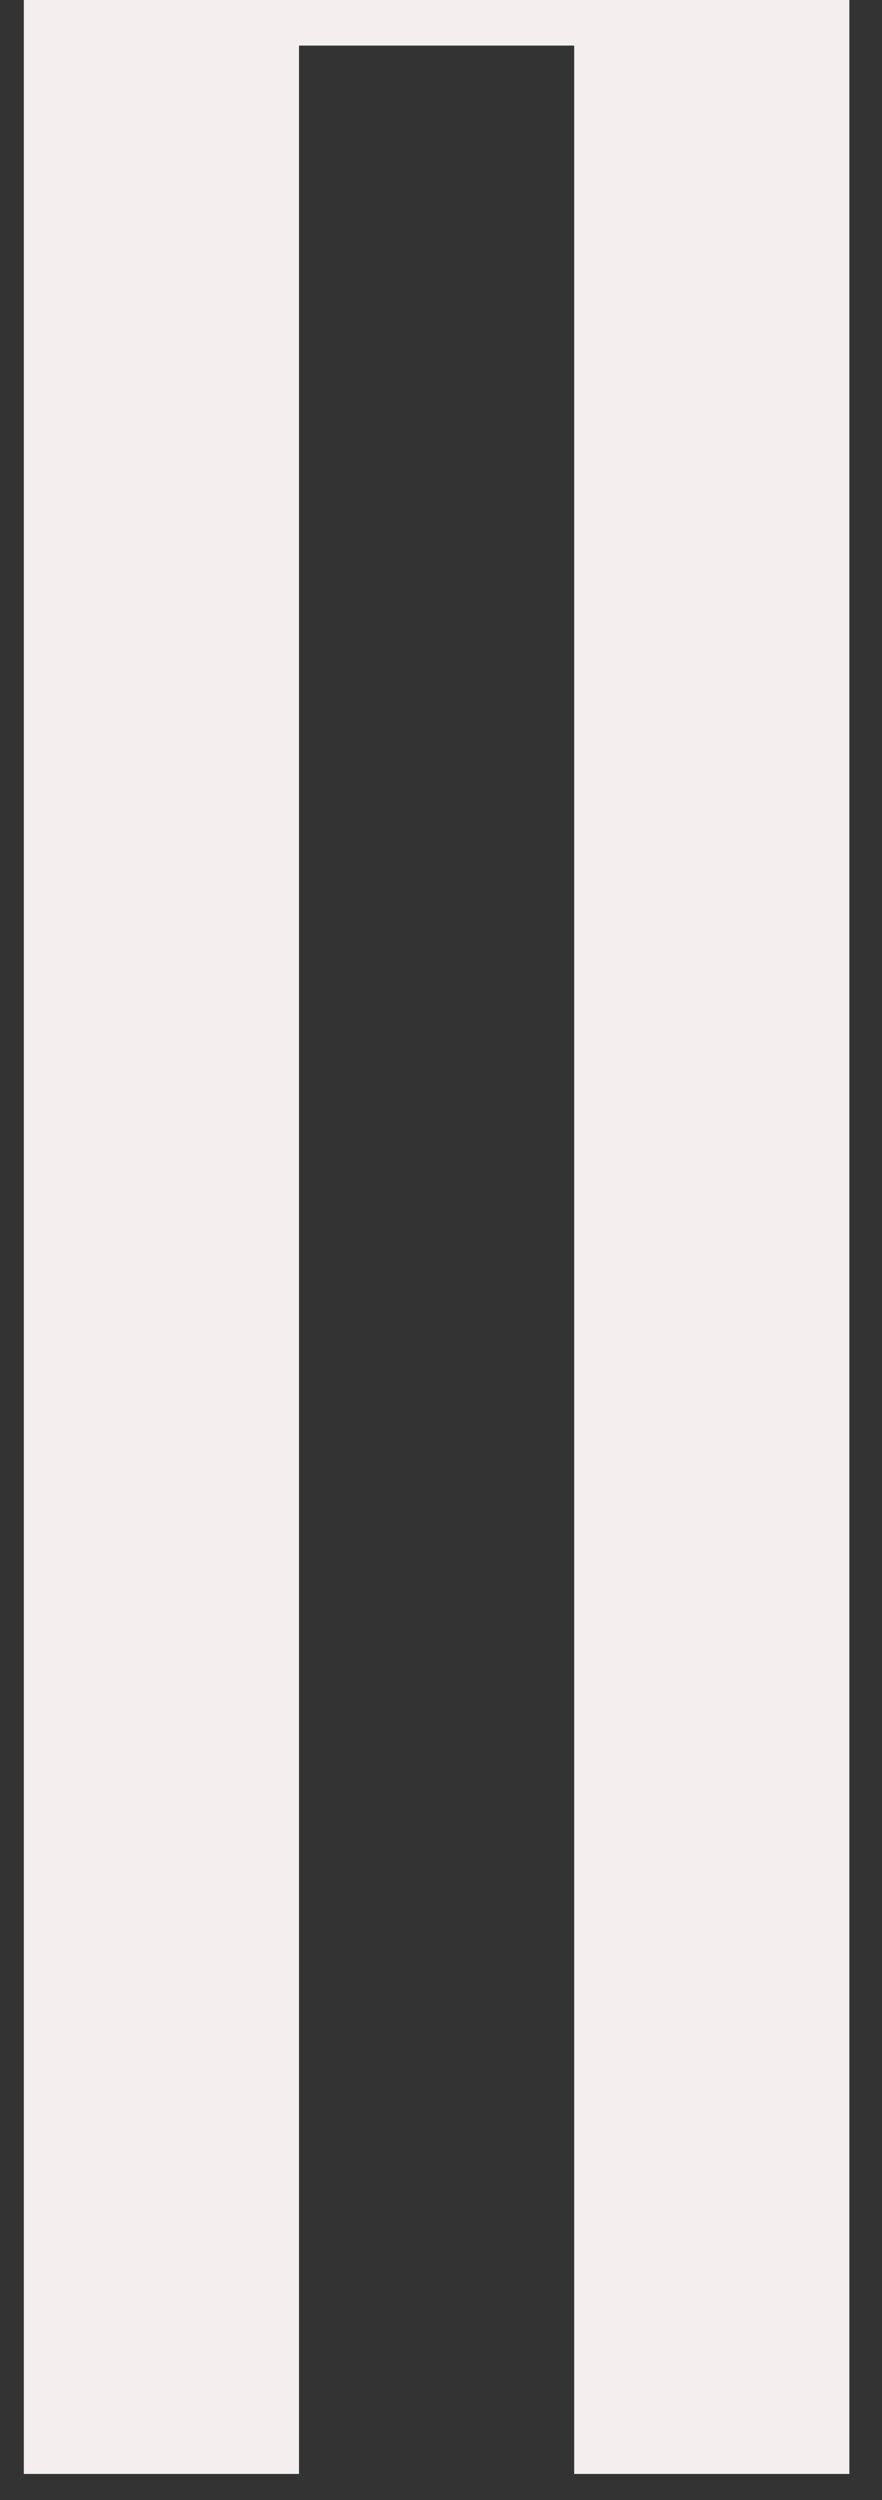
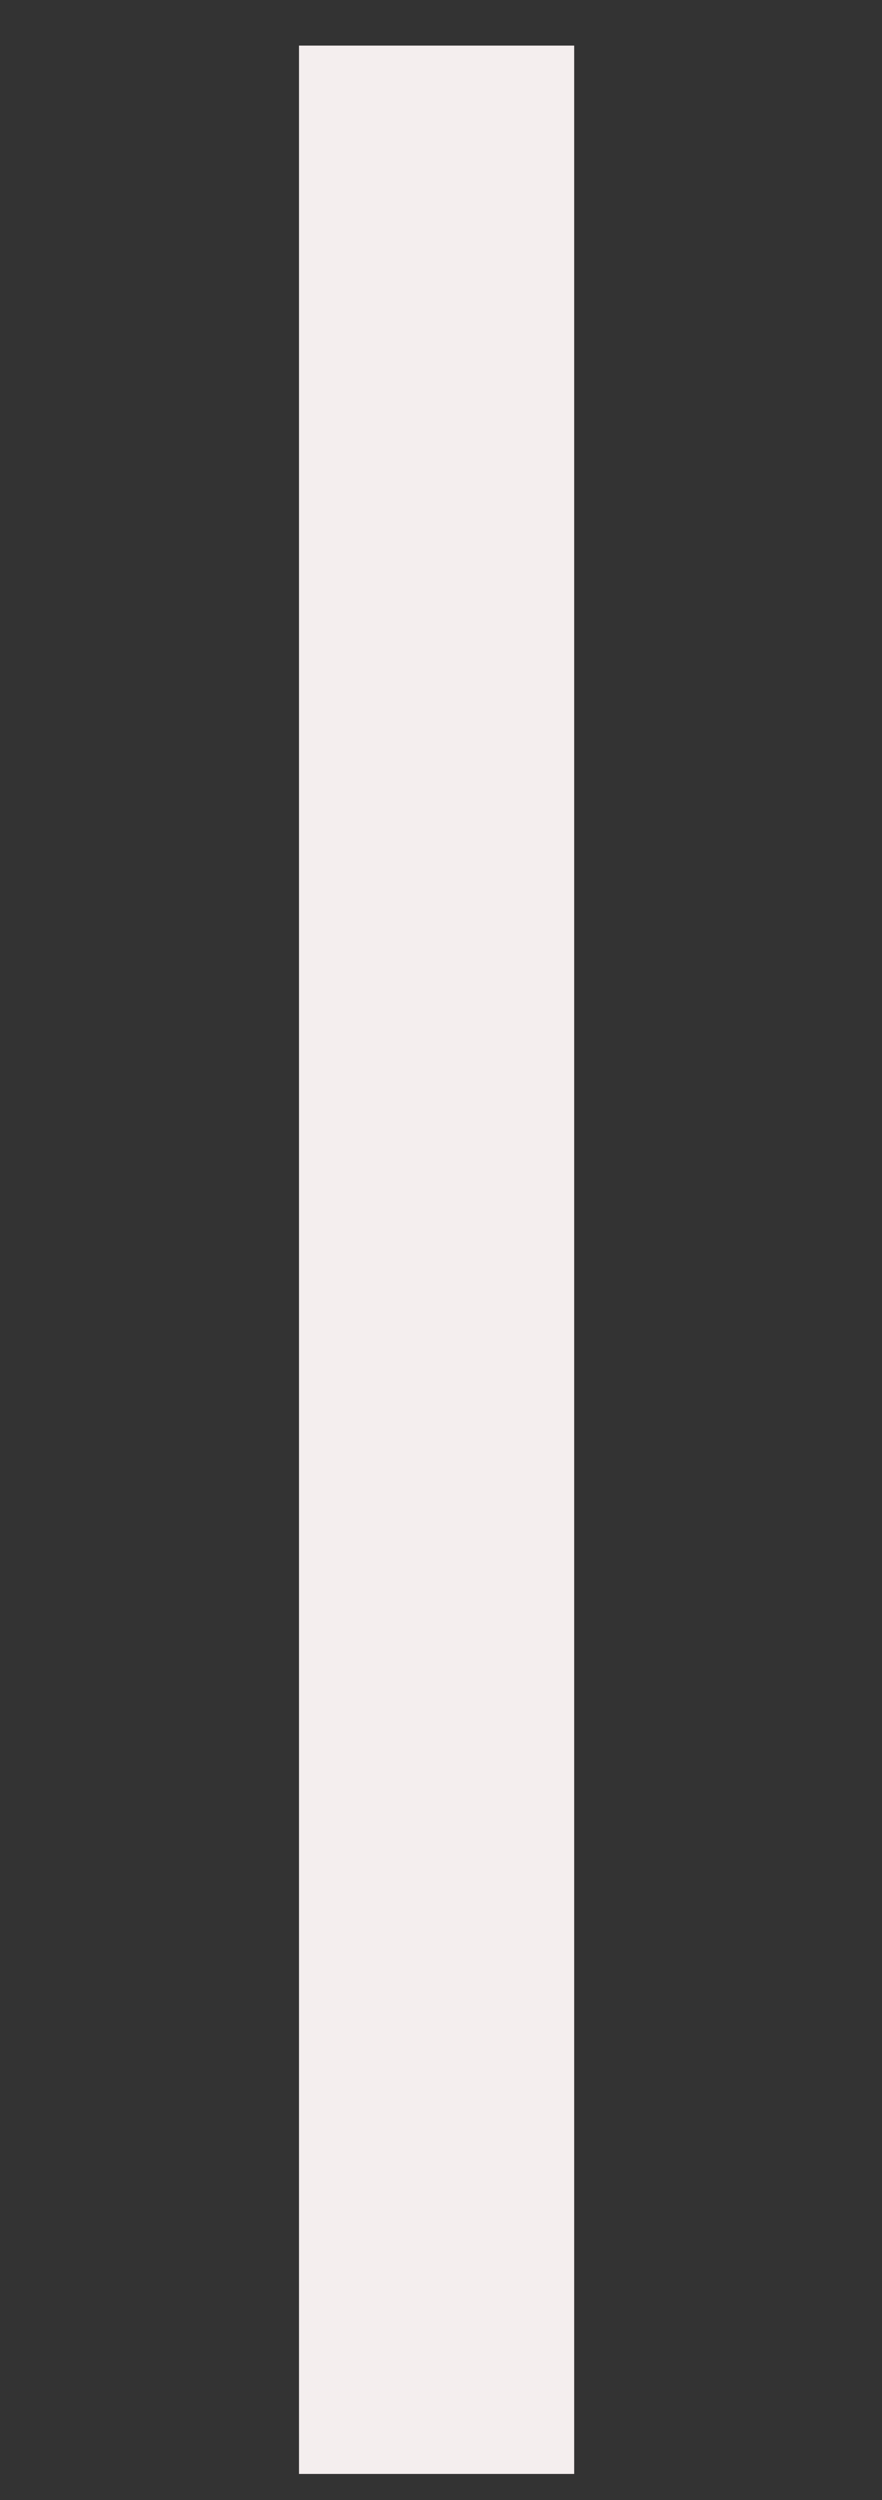
<svg xmlns="http://www.w3.org/2000/svg" width="24" height="68" viewBox="0 0 24 68" fill="none">
  <rect x="0" y="0" width="24" height="68" fill="#333333" stroke="none" />
-   <path d="M8.136 67.288H0.648V-0.008H23.112V67.288H15.624V1.24H8.136V67.288Z" fill="#F4EEEE" />
+   <path d="M8.136 67.288H0.648H23.112V67.288H15.624V1.24H8.136V67.288Z" fill="#F4EEEE" />
</svg>